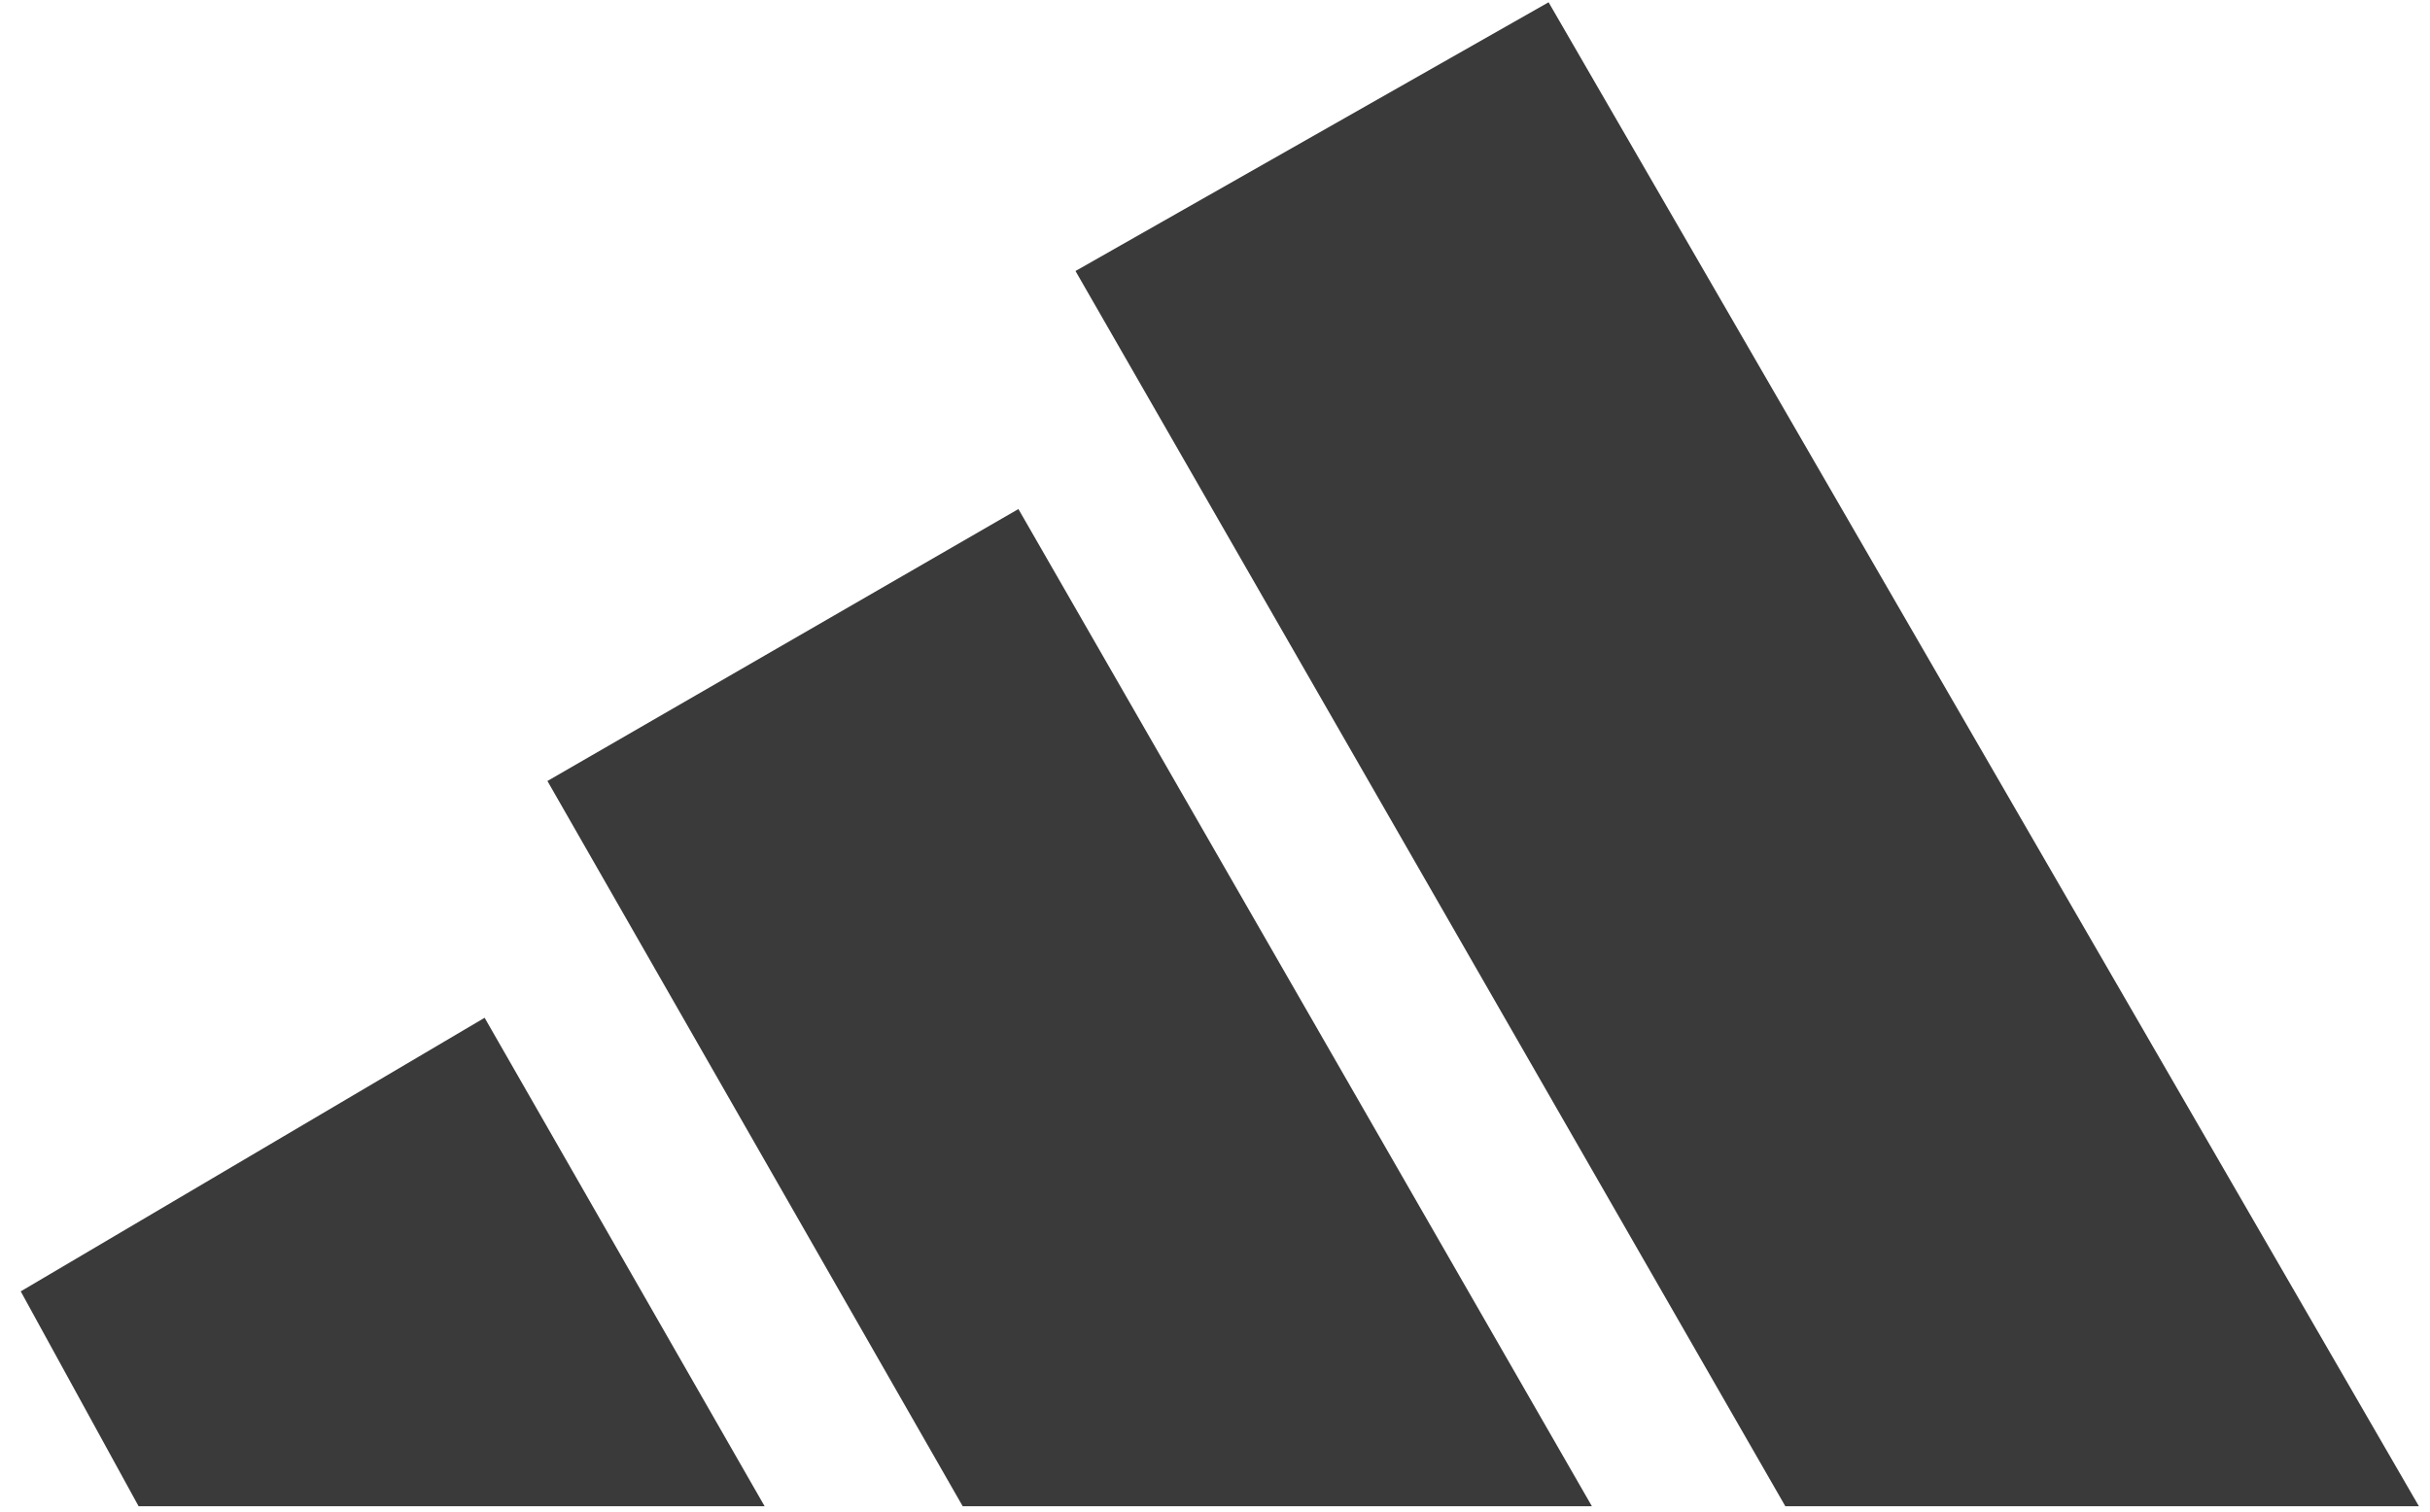
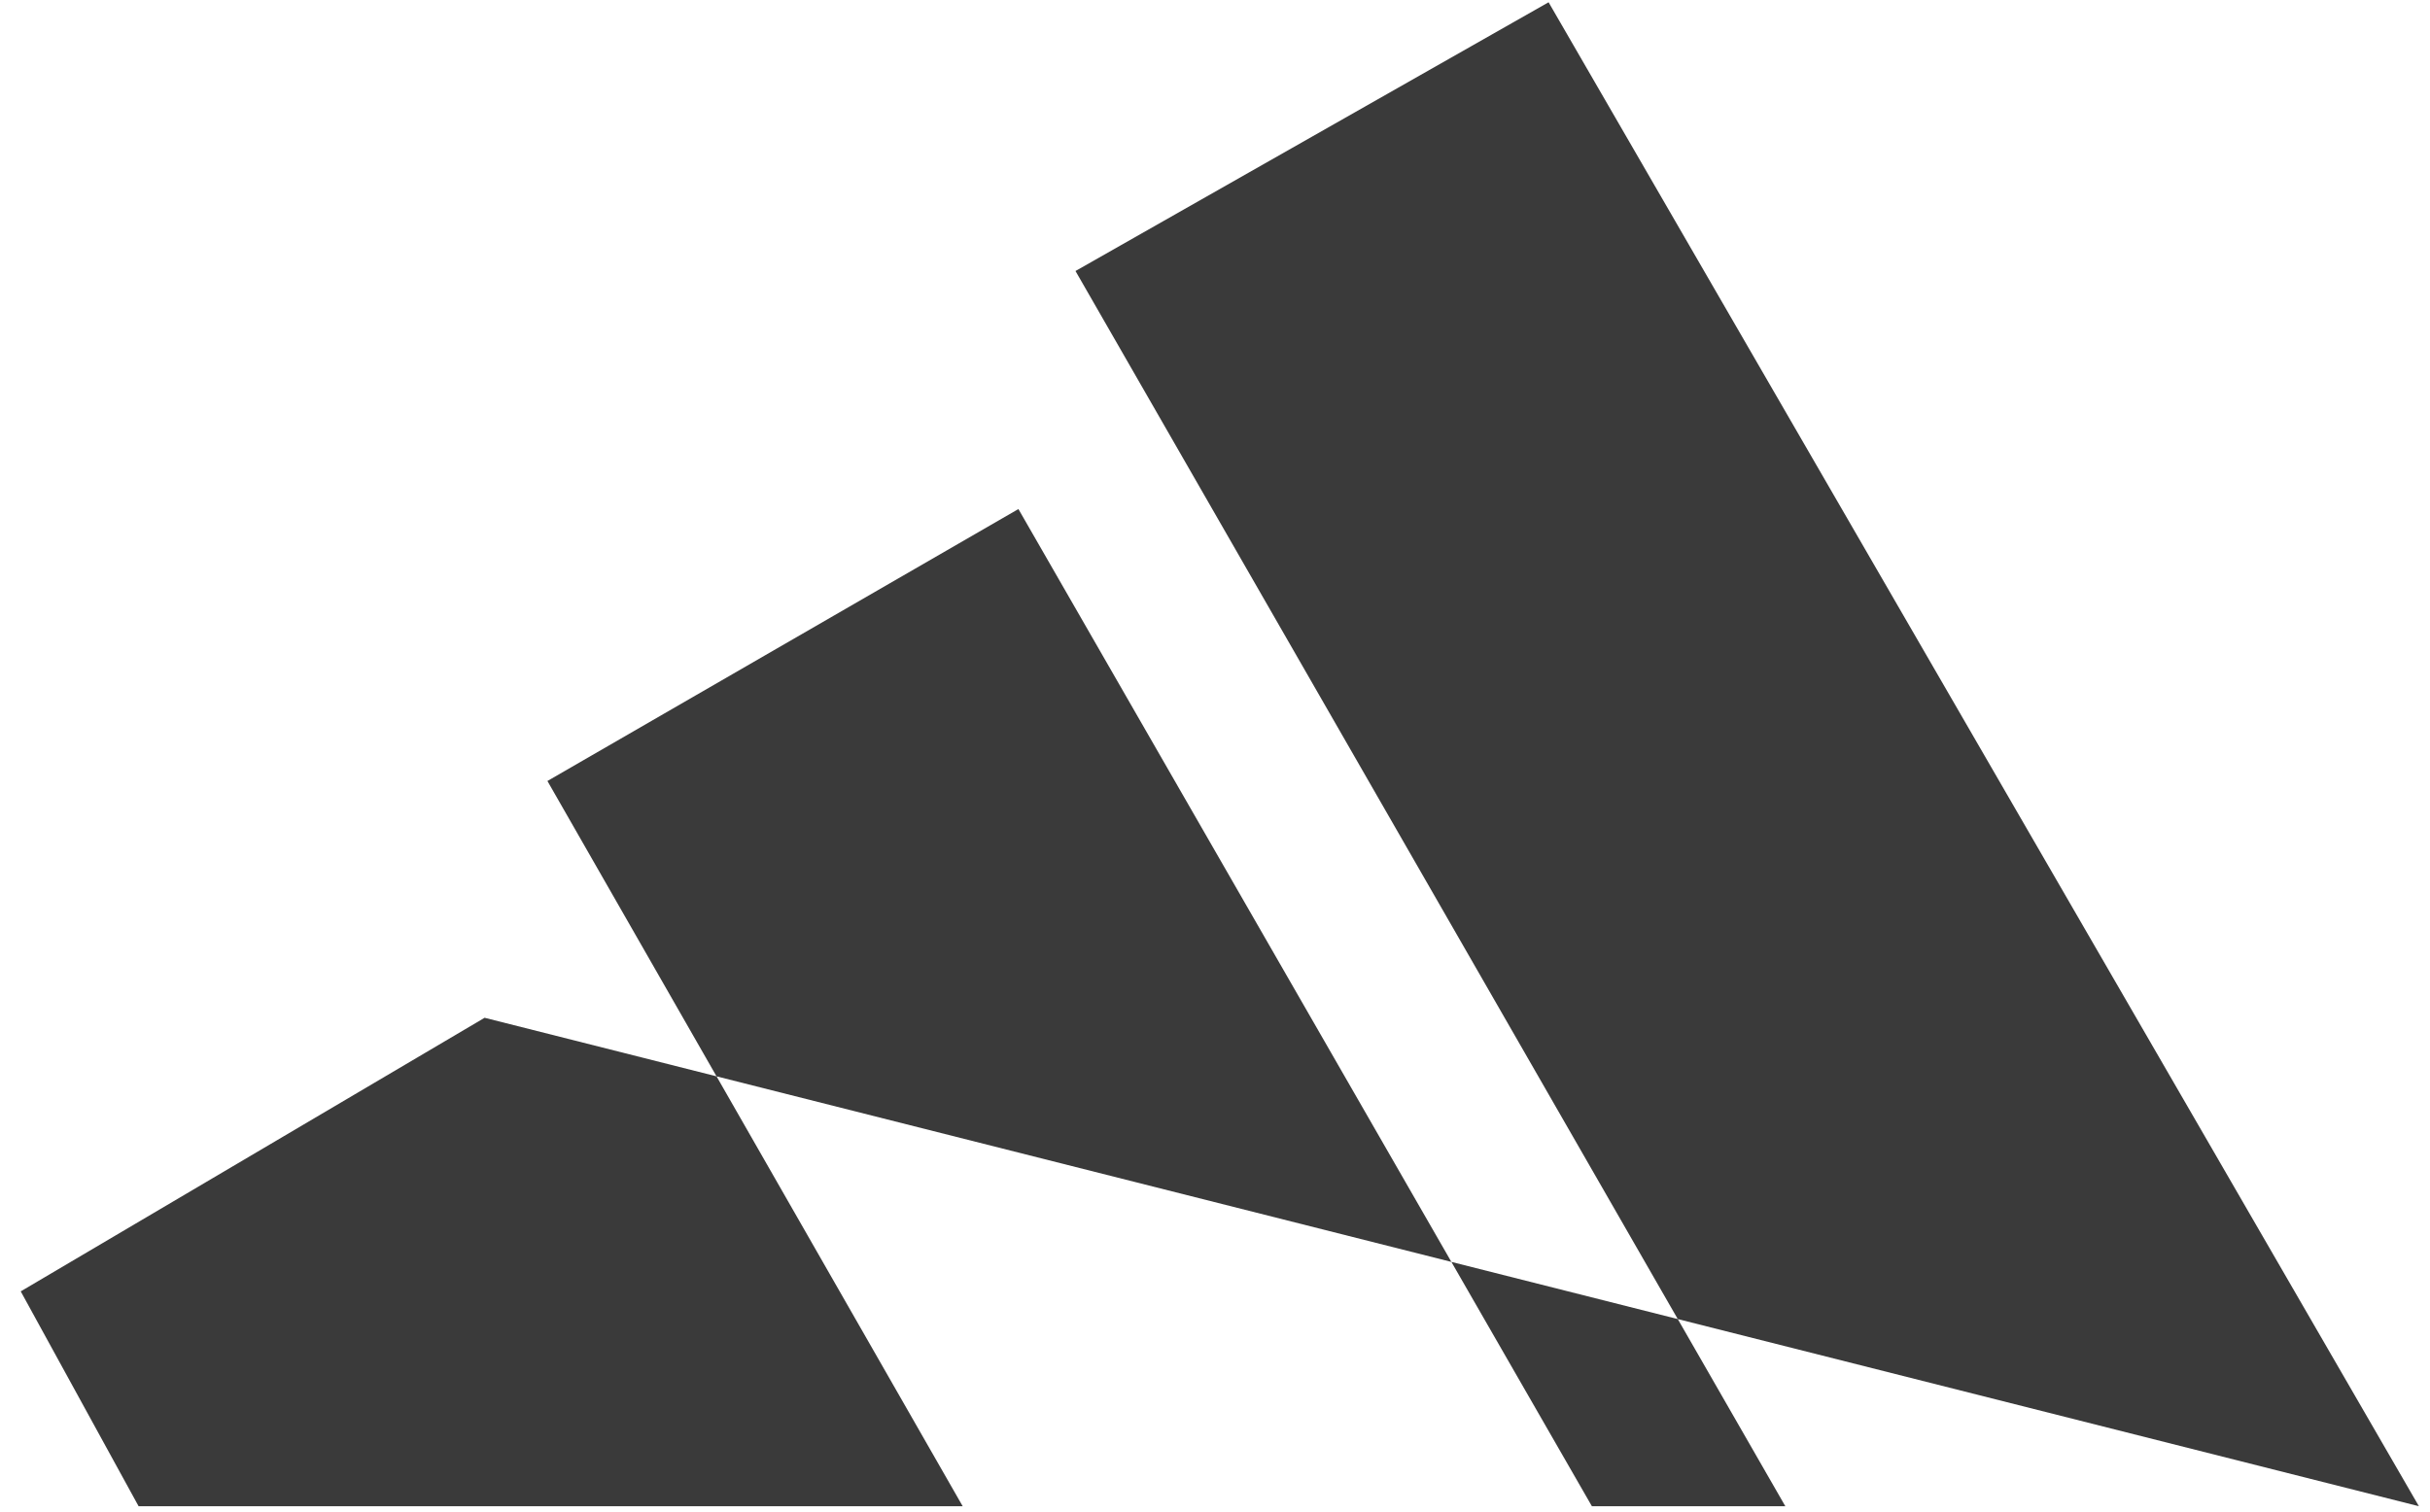
<svg xmlns="http://www.w3.org/2000/svg" width="90" height="56" viewBox="0 0 90 56" fill="none">
-   <path fill-rule="evenodd" clip-rule="evenodd" d="M89.589 55.802L57.355 0.084L39.833 10.04L66.123 55.802H89.589ZM28.319 55.802L17.949 37.706L0.768 47.842L5.133 55.802M35.655 55.802H58.959L37.719 18.859L20.275 28.934L35.655 55.802Z" fill="#3A3A3A" />
+   <path fill-rule="evenodd" clip-rule="evenodd" d="M89.589 55.802L57.355 0.084L39.833 10.04L66.123 55.802H89.589ZL17.949 37.706L0.768 47.842L5.133 55.802M35.655 55.802H58.959L37.719 18.859L20.275 28.934L35.655 55.802Z" fill="#3A3A3A" />
</svg>